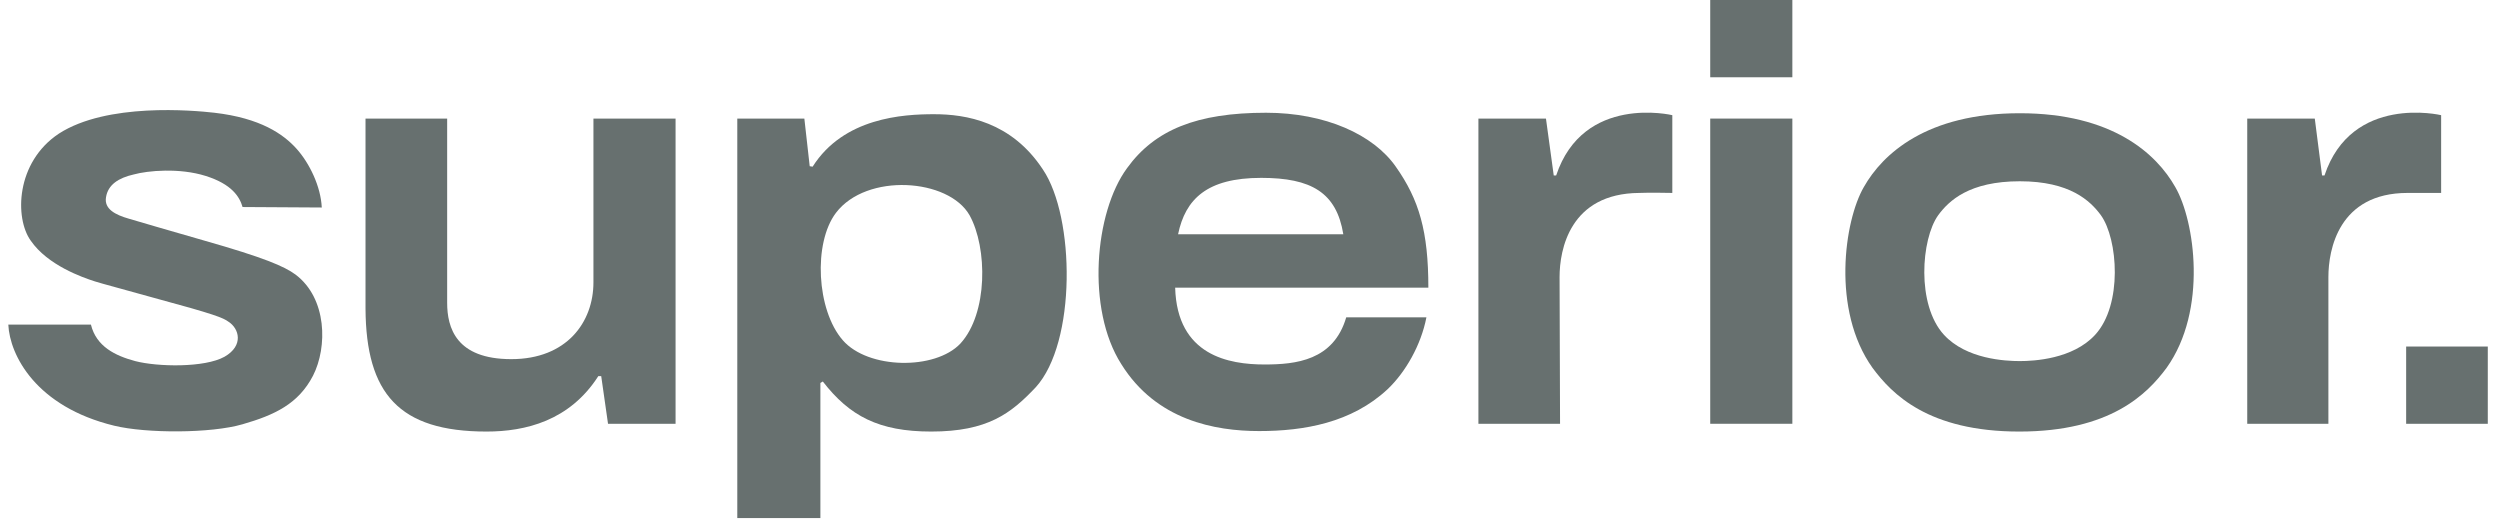
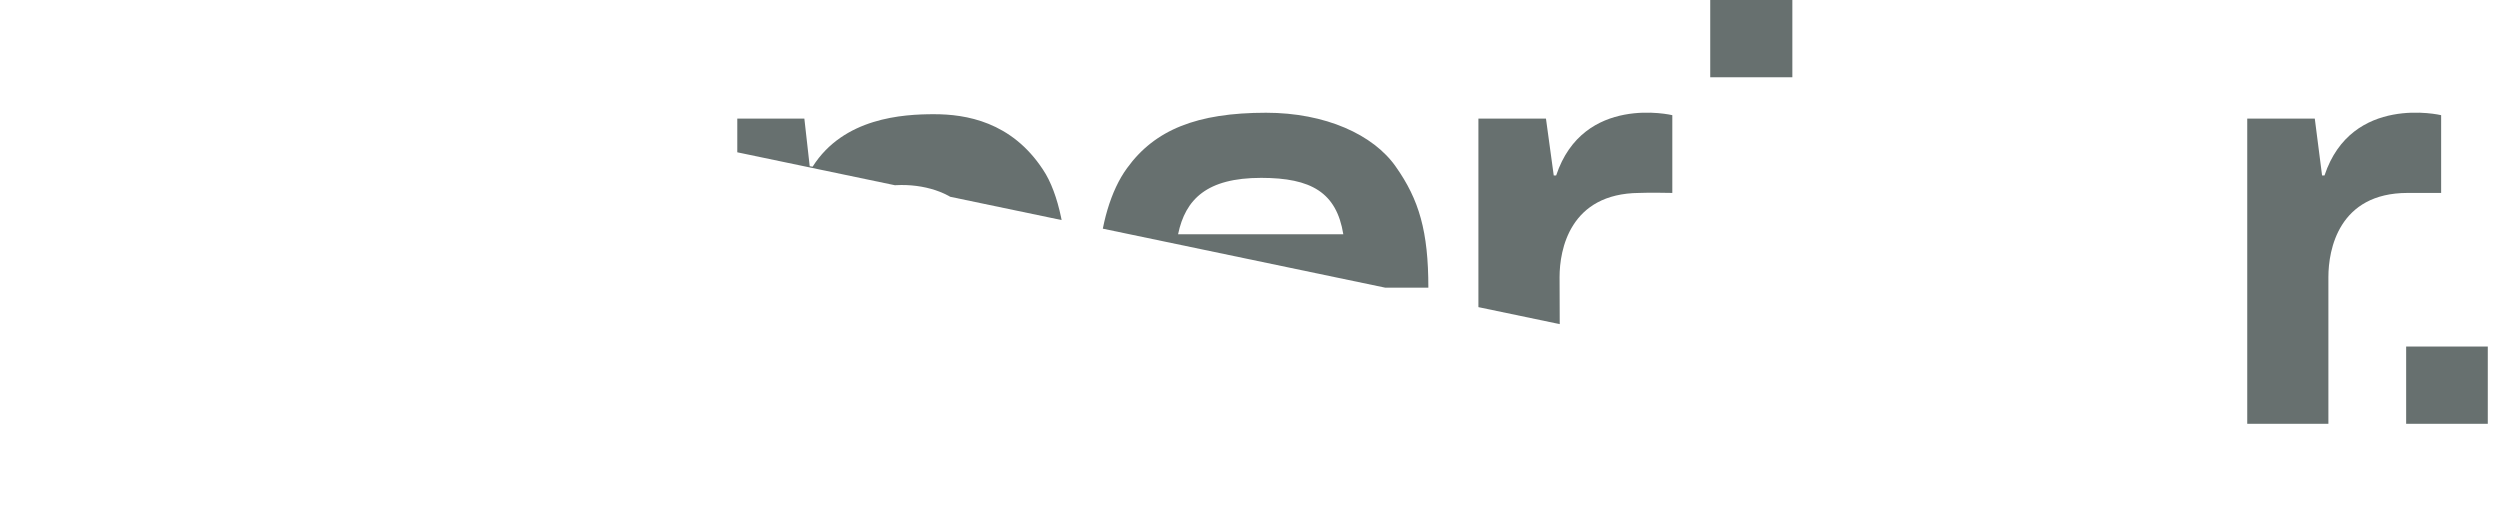
<svg xmlns="http://www.w3.org/2000/svg" version="1.2" viewBox="0 0 511 107" width="125" height="26">
  <title>sup2-svg</title>
  <defs>
    <clipPath clipPathUnits="userSpaceOnUse" id="cp1">
-       <path d="m0 0h510.24v106.6h-510.24z" />
+       <path d="m0 0h510.24v106.6z" />
    </clipPath>
  </defs>
  <style>
		.s0 { fill: #67706f } 
	</style>
  <g id="Clip-Path" clip-path="url(#cp1)">
    <g id="Layer">
-       <path id="Layer" class="s0" d="m120.4 58.1c0 8.2-5.5 15.8-16.9 15.8-11.4 0-13.2-6.5-13.2-11.6v-37.9h-16.8c0 0 0 34.8 0 39.1 0.1 17.5 6.9 25.3 24.9 25.3 8 0 17.1-2.2 23-11.4h0.6l1.4 9.8h13.9v-62.8h-16.9z" />
      <path id="Layer" fill-rule="evenodd" class="s0" d="m190.5 23.5c6.5 0 15.9 1.5 22.4 11.4 6.6 9.8 6.9 35.6-1.5 44.8-5.1 5.4-9.9 9.1-21.5 9.1-10.8 0-16.8-3.2-22.3-10.3l-0.5 0.3v27.8h-17.1v-82.2h13.8l1.1 9.8 0.6 0.1c6.4-10.1 18.6-10.8 25-10.8m7.3 20.8c-4.3-7.6-21.2-8.8-27.5-0.5-4.7 6.2-4 20 1.4 26.2 5.2 6 19 6.2 24.2 0.7 5.7-6.2 5.6-19.7 1.9-26.4z" />
      <path id="Layer" fill-rule="evenodd" class="s0" d="m292.2 59.2h-52.1c0.4 14 11.1 15.8 18.4 15.8 6.4 0 14.2-0.8 16.8-9.7h16.5c-1.1 5.7-4.3 11.3-8 14.8-7.4 6.9-17.2 8.6-26.4 8.6-9.1 0-21.2-2.2-28.4-13.8-7.2-11.3-5.5-31.2 1.2-40.3 5.7-7.9 14.4-11.4 28.6-11.4 12.2 0 22.1 4.5 26.7 11.1 4.8 6.8 6.7 13.3 6.7 24.9zm-17.5-11c-1.4-8.6-6.6-11.6-16.9-11.6-11.2 0-15.6 4.4-17.1 11.6z" />
      <path id="Layer" class="s0" d="m318.5 36.1h-0.5l-1.6-11.7h-13.9v62.8h16.8l-0.1-30.2c0-5.6 2.1-17.2 16.4-17.3 1.8-0.1 6.8 0 6.8 0v-16c0 0-18.3-4.4-23.9 12.4z" />
      <path id="Layer" class="s0" d="m500.6 39.7v-16c0 0-18.4-4.4-24 12.4h-0.5l-1.5-11.7h-13.9v62.8h16.7v-30.2c0-5.6 2.1-17.3 16.3-17.3z" />
-       <path id="Layer" class="s0" d="m367.1 24.4h-16.9v62.8h16.9z" />
      <path id="Layer" class="s0" d="m367.1 0h-16.9v15.9h16.9z" />
      <path id="Layer" class="s0" d="m510.2 71.3h-16.8v15.9h16.8z" />
-       <path id="Layer" fill-rule="evenodd" class="s0" d="m413.9 23.3q0 0 0 0-0.1 0-0.1 0m0.1 0c19 0 28.1 8.3 32 15.2 4 6.9 6.7 25.3-1.8 37.2-4 5.4-11.6 13.1-30.3 13.1-18.7 0-26.2-7.7-30.2-13.1-8.5-11.9-5.8-30.3-1.8-37.2 3.9-6.9 13-15.2 32.1-15.2zm16.7 21c-2.2-3-6.4-7-16.7-7-10.4 0-14.6 4-16.8 7-3.5 4.9-4.5 18.4 1.2 24.6 4.6 5 12.6 5.4 15.6 5.4 2.9 0 10.9-0.4 15.5-5.4 5.7-6.2 4.7-19.7 1.2-24.6z" />
-       <path id="Layer" class="s0" d="m59.1 56.5c-2.3-1.7-6.5-3.5-18.8-7-7-2-13.8-4-15.5-4.5-2.8-0.8-5.1-2-4.7-4.4 0.4-2.6 2.6-4 5.7-4.7 2.9-0.8 9.4-1.4 14.8 0.3 5.4 1.7 7 4.3 7.6 6.4l16.3 0.1c-0.2-4.3-2.5-9.1-5.2-12.1-2.7-3-7.4-6.3-16.9-7.4-4.4-0.5-22.1-2.1-32 4.3-8.9 5.9-9.1 17.4-5.8 22 3.5 5.1 10.7 7.6 13.2 8.4 1.2 0.4 6.5 1.8 12.2 3.4 12.6 3.4 14.2 4.1 15.3 4.9 2.2 1.4 3.2 4.9-0.8 7.2-4.1 2.3-13.8 2.1-18.4 0.9-4.1-1.1-8-3-9.1-7.5h-17c0.3 6.3 5.7 16.9 21.8 20.8 6.6 1.6 19.9 1.6 26.4-0.3 6.6-1.9 11.5-4.2 14.5-10 3-5.9 2.9-15.9-3.6-20.8" />
    </g>
  </g>
</svg>